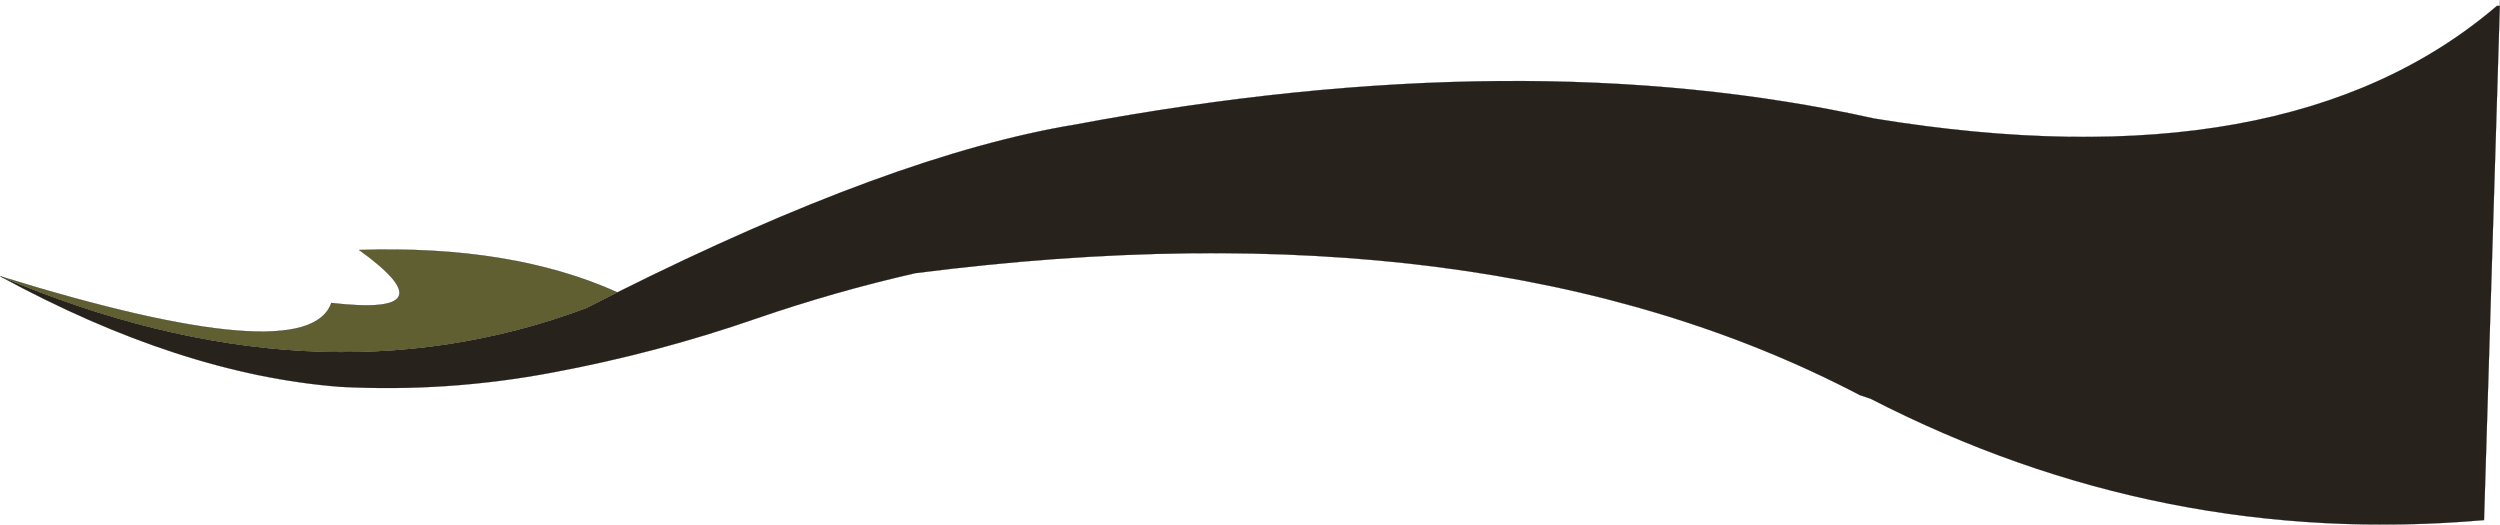
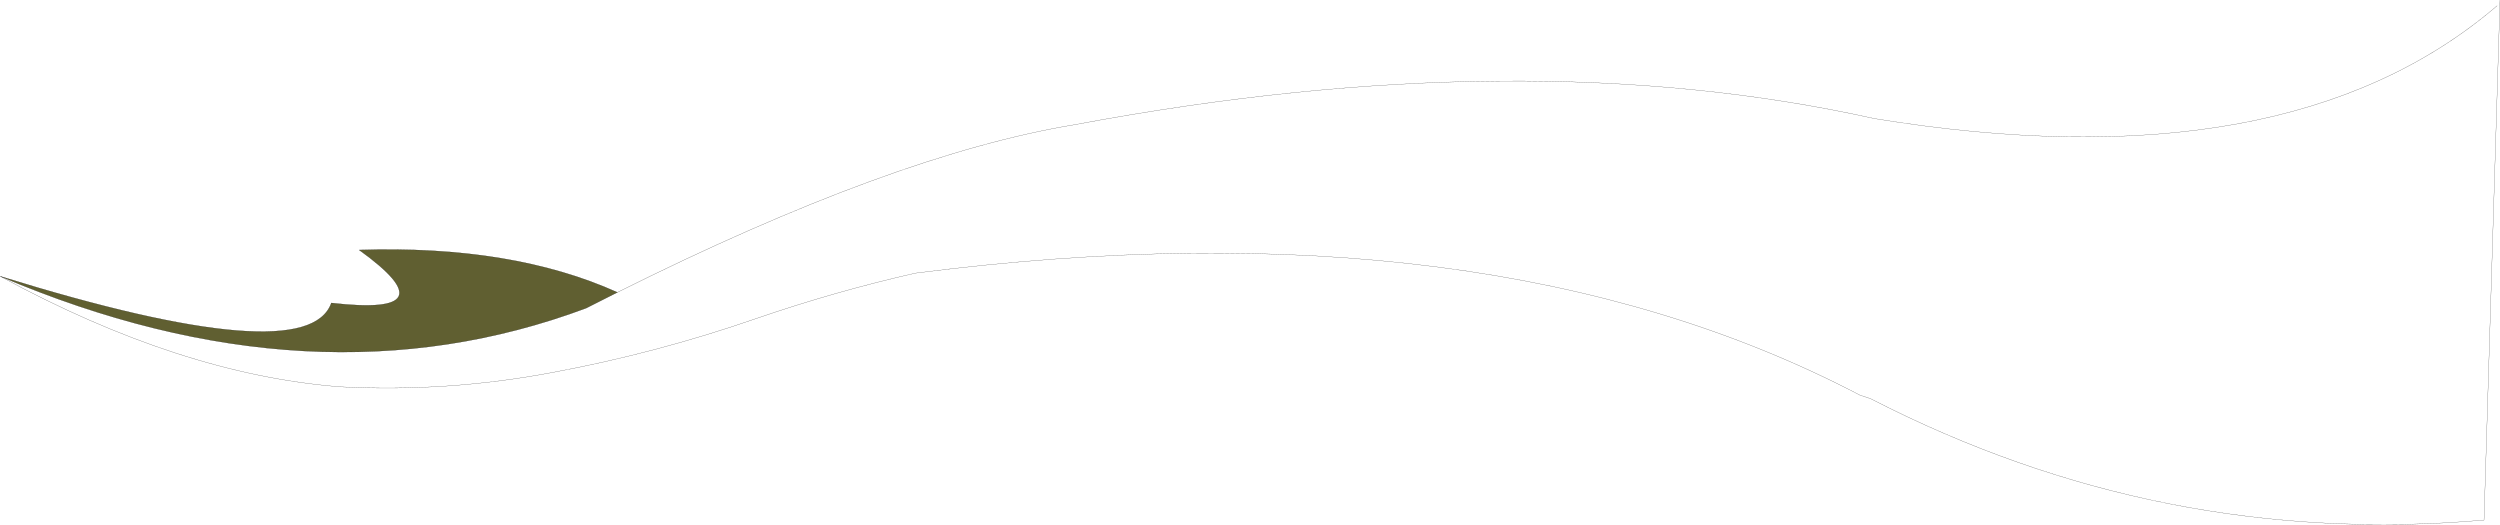
<svg xmlns="http://www.w3.org/2000/svg" height="146.05px" width="696.05px">
  <g transform="matrix(1.0, 0.0, 0.0, 1.0, 149.65, 71.35)">
-     <path d="M545.6 -69.75 L546.35 -69.75 541.95 73.45 Q452.15 81.3 371.15 39.65 L368.15 38.65 Q264.45 -15.7 105.2 4.7 82.95 9.75 60.85 17.35 33.2 26.95 4.2 32.35 -25.15 37.9 -54.9 36.35 -99.4 32.9 -149.65 5.55 -62.25 42.75 13.55 14.45 L22.25 10.05 Q99.0 -28.3 149.65 -36.65 274.45 -60.05 372.15 -38.35 487.0 -19.55 545.6 -69.75" fill="#27221b" fill-rule="evenodd" stroke="none" />
    <path d="M-149.65 5.55 Q-64.1 32.05 -57.4 13.0 -23.85 16.85 -49.65 -1.75 -7.05 -3.15 22.25 10.05 L13.55 14.45 Q-62.25 42.75 -149.65 5.55" fill="#605f31" fill-rule="evenodd" stroke="none" />
    <path d="M546.35 -69.75 L546.4 -71.35 M546.35 -69.75 L541.95 73.45 Q452.15 81.3 371.15 39.65 L368.15 38.65 Q264.45 -15.7 105.2 4.7 82.95 9.75 60.85 17.35 33.2 26.95 4.2 32.35 -25.15 37.9 -54.9 36.35 -99.4 32.9 -149.65 5.55 -64.1 32.05 -57.4 13.0 -23.85 16.85 -49.65 -1.75 -7.05 -3.15 22.25 10.05 99.0 -28.3 149.65 -36.65 274.45 -60.05 372.15 -38.35 487.0 -19.55 545.6 -69.75 M-149.65 5.55 Q-62.25 42.75 13.55 14.45 L22.25 10.05" fill="none" stroke="#000000" stroke-linecap="round" stroke-linejoin="round" stroke-width="0.05" />
  </g>
</svg>